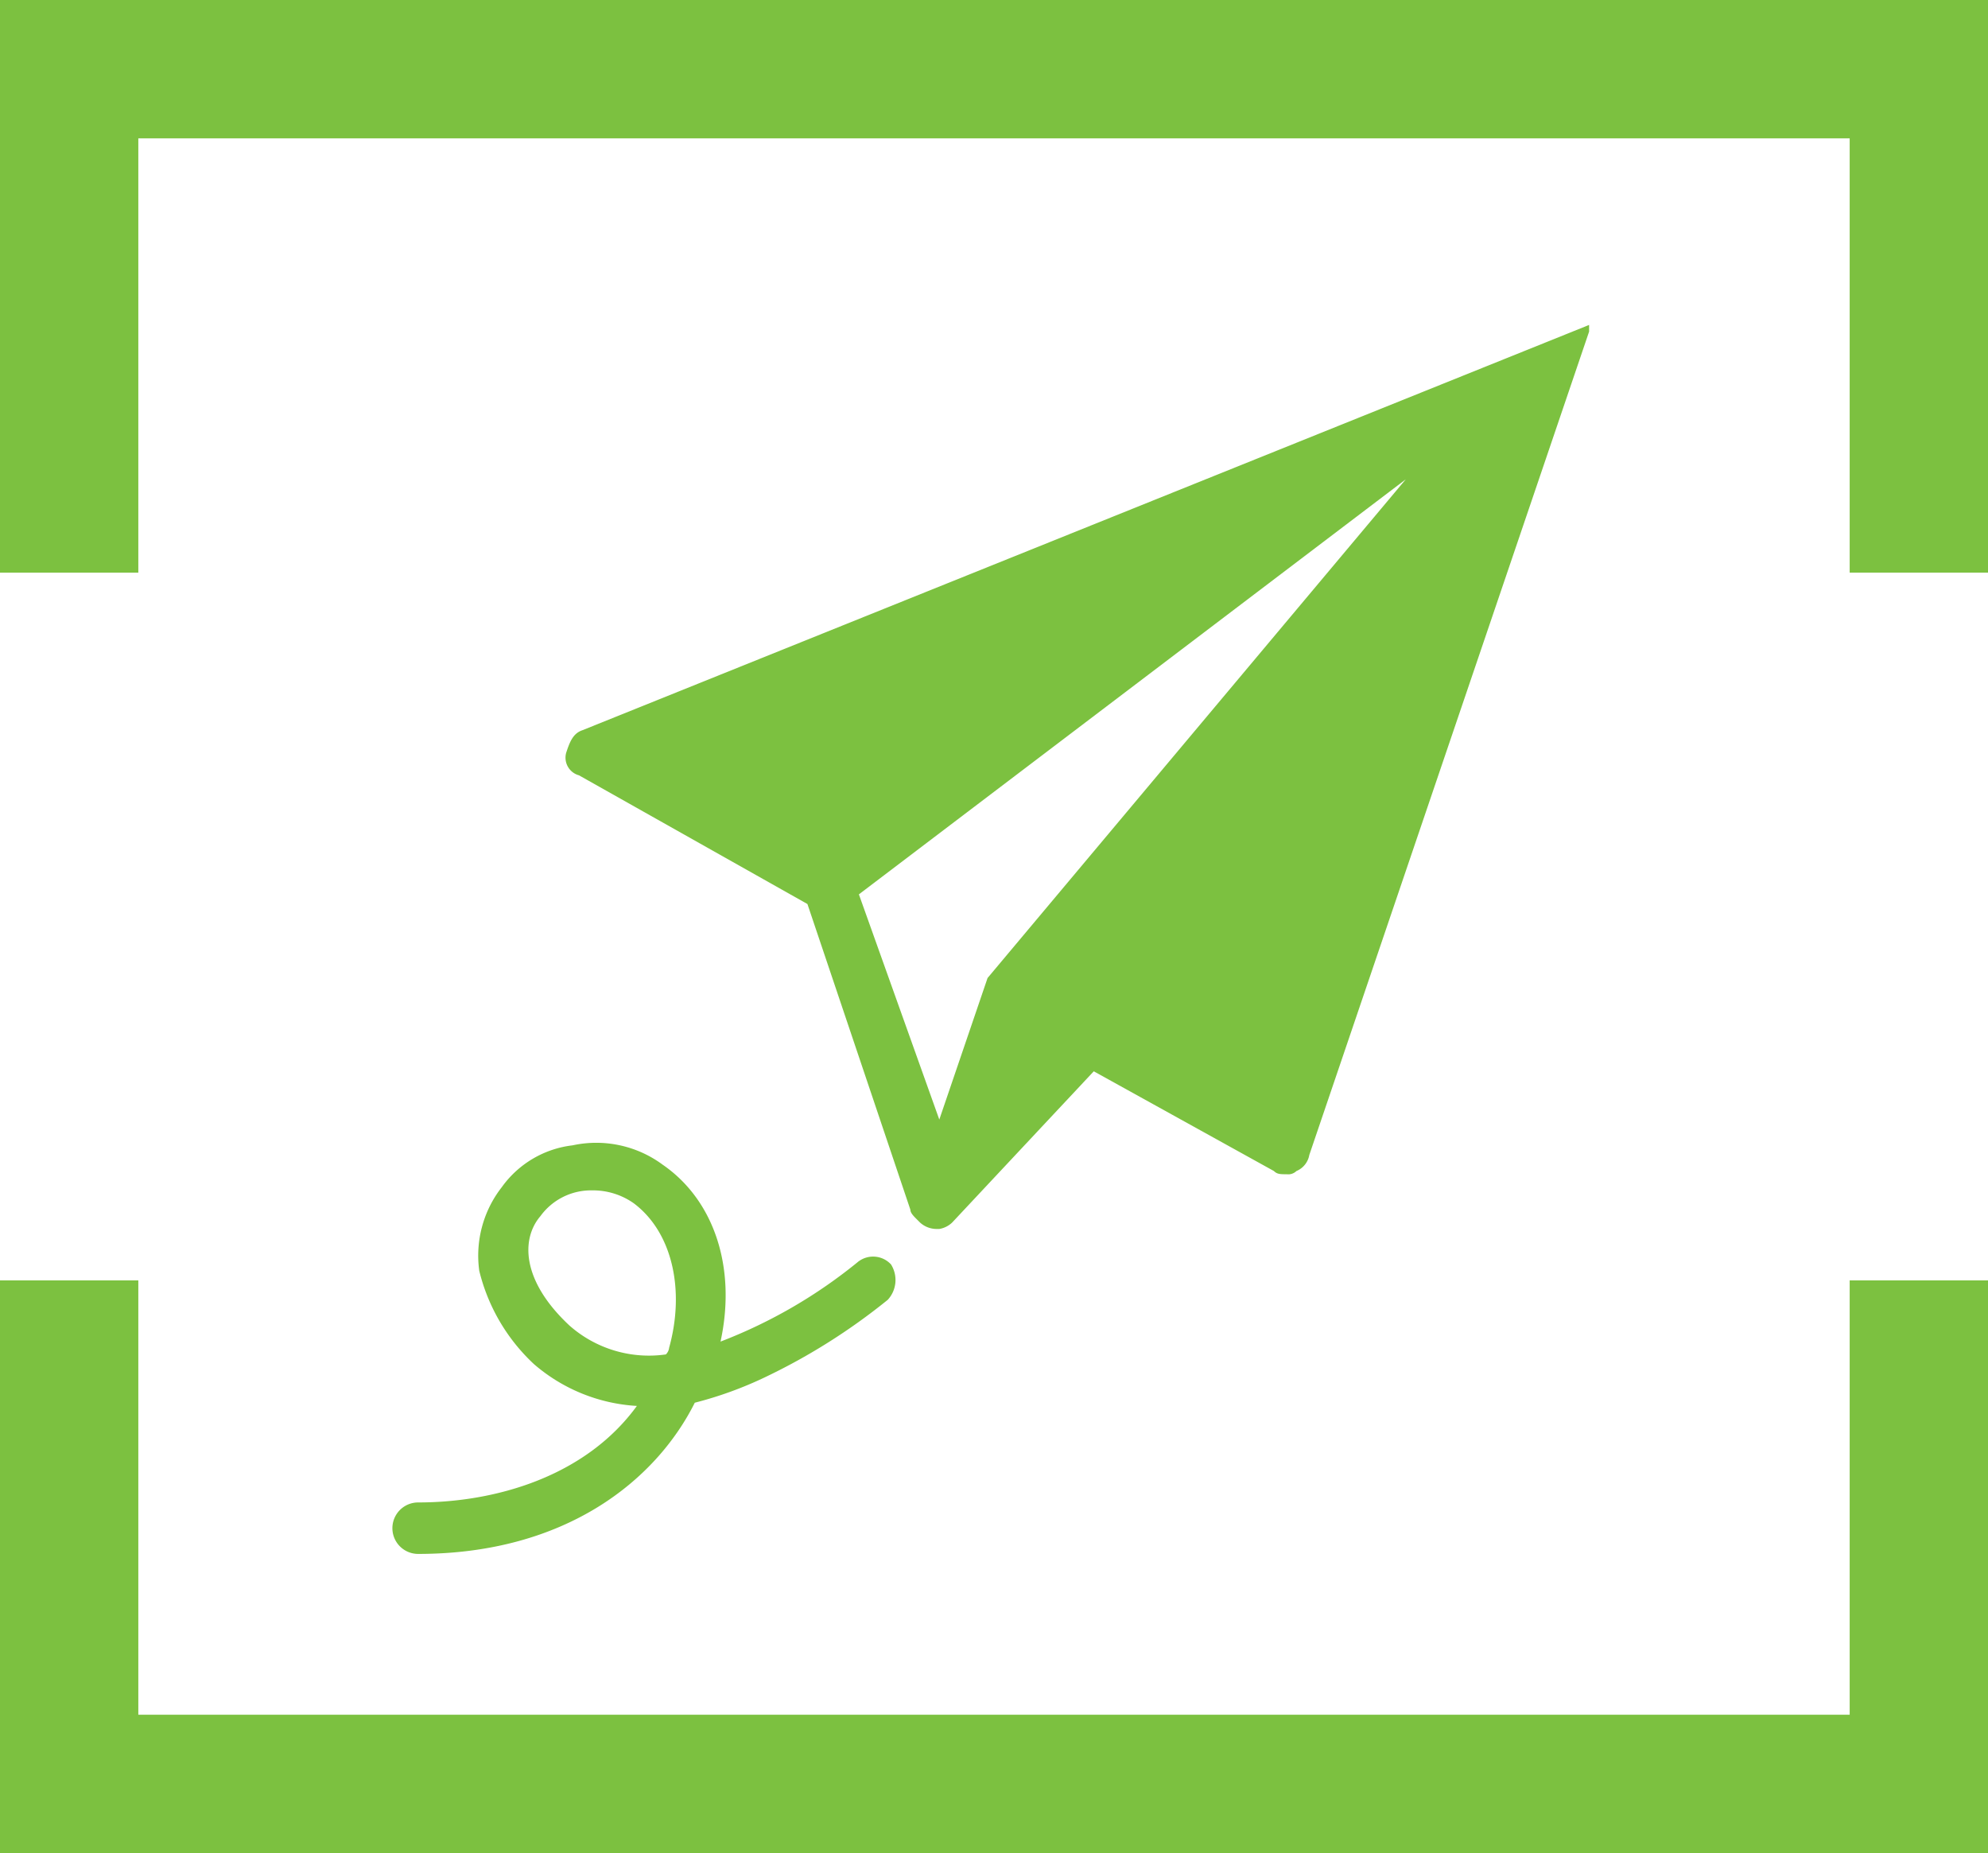
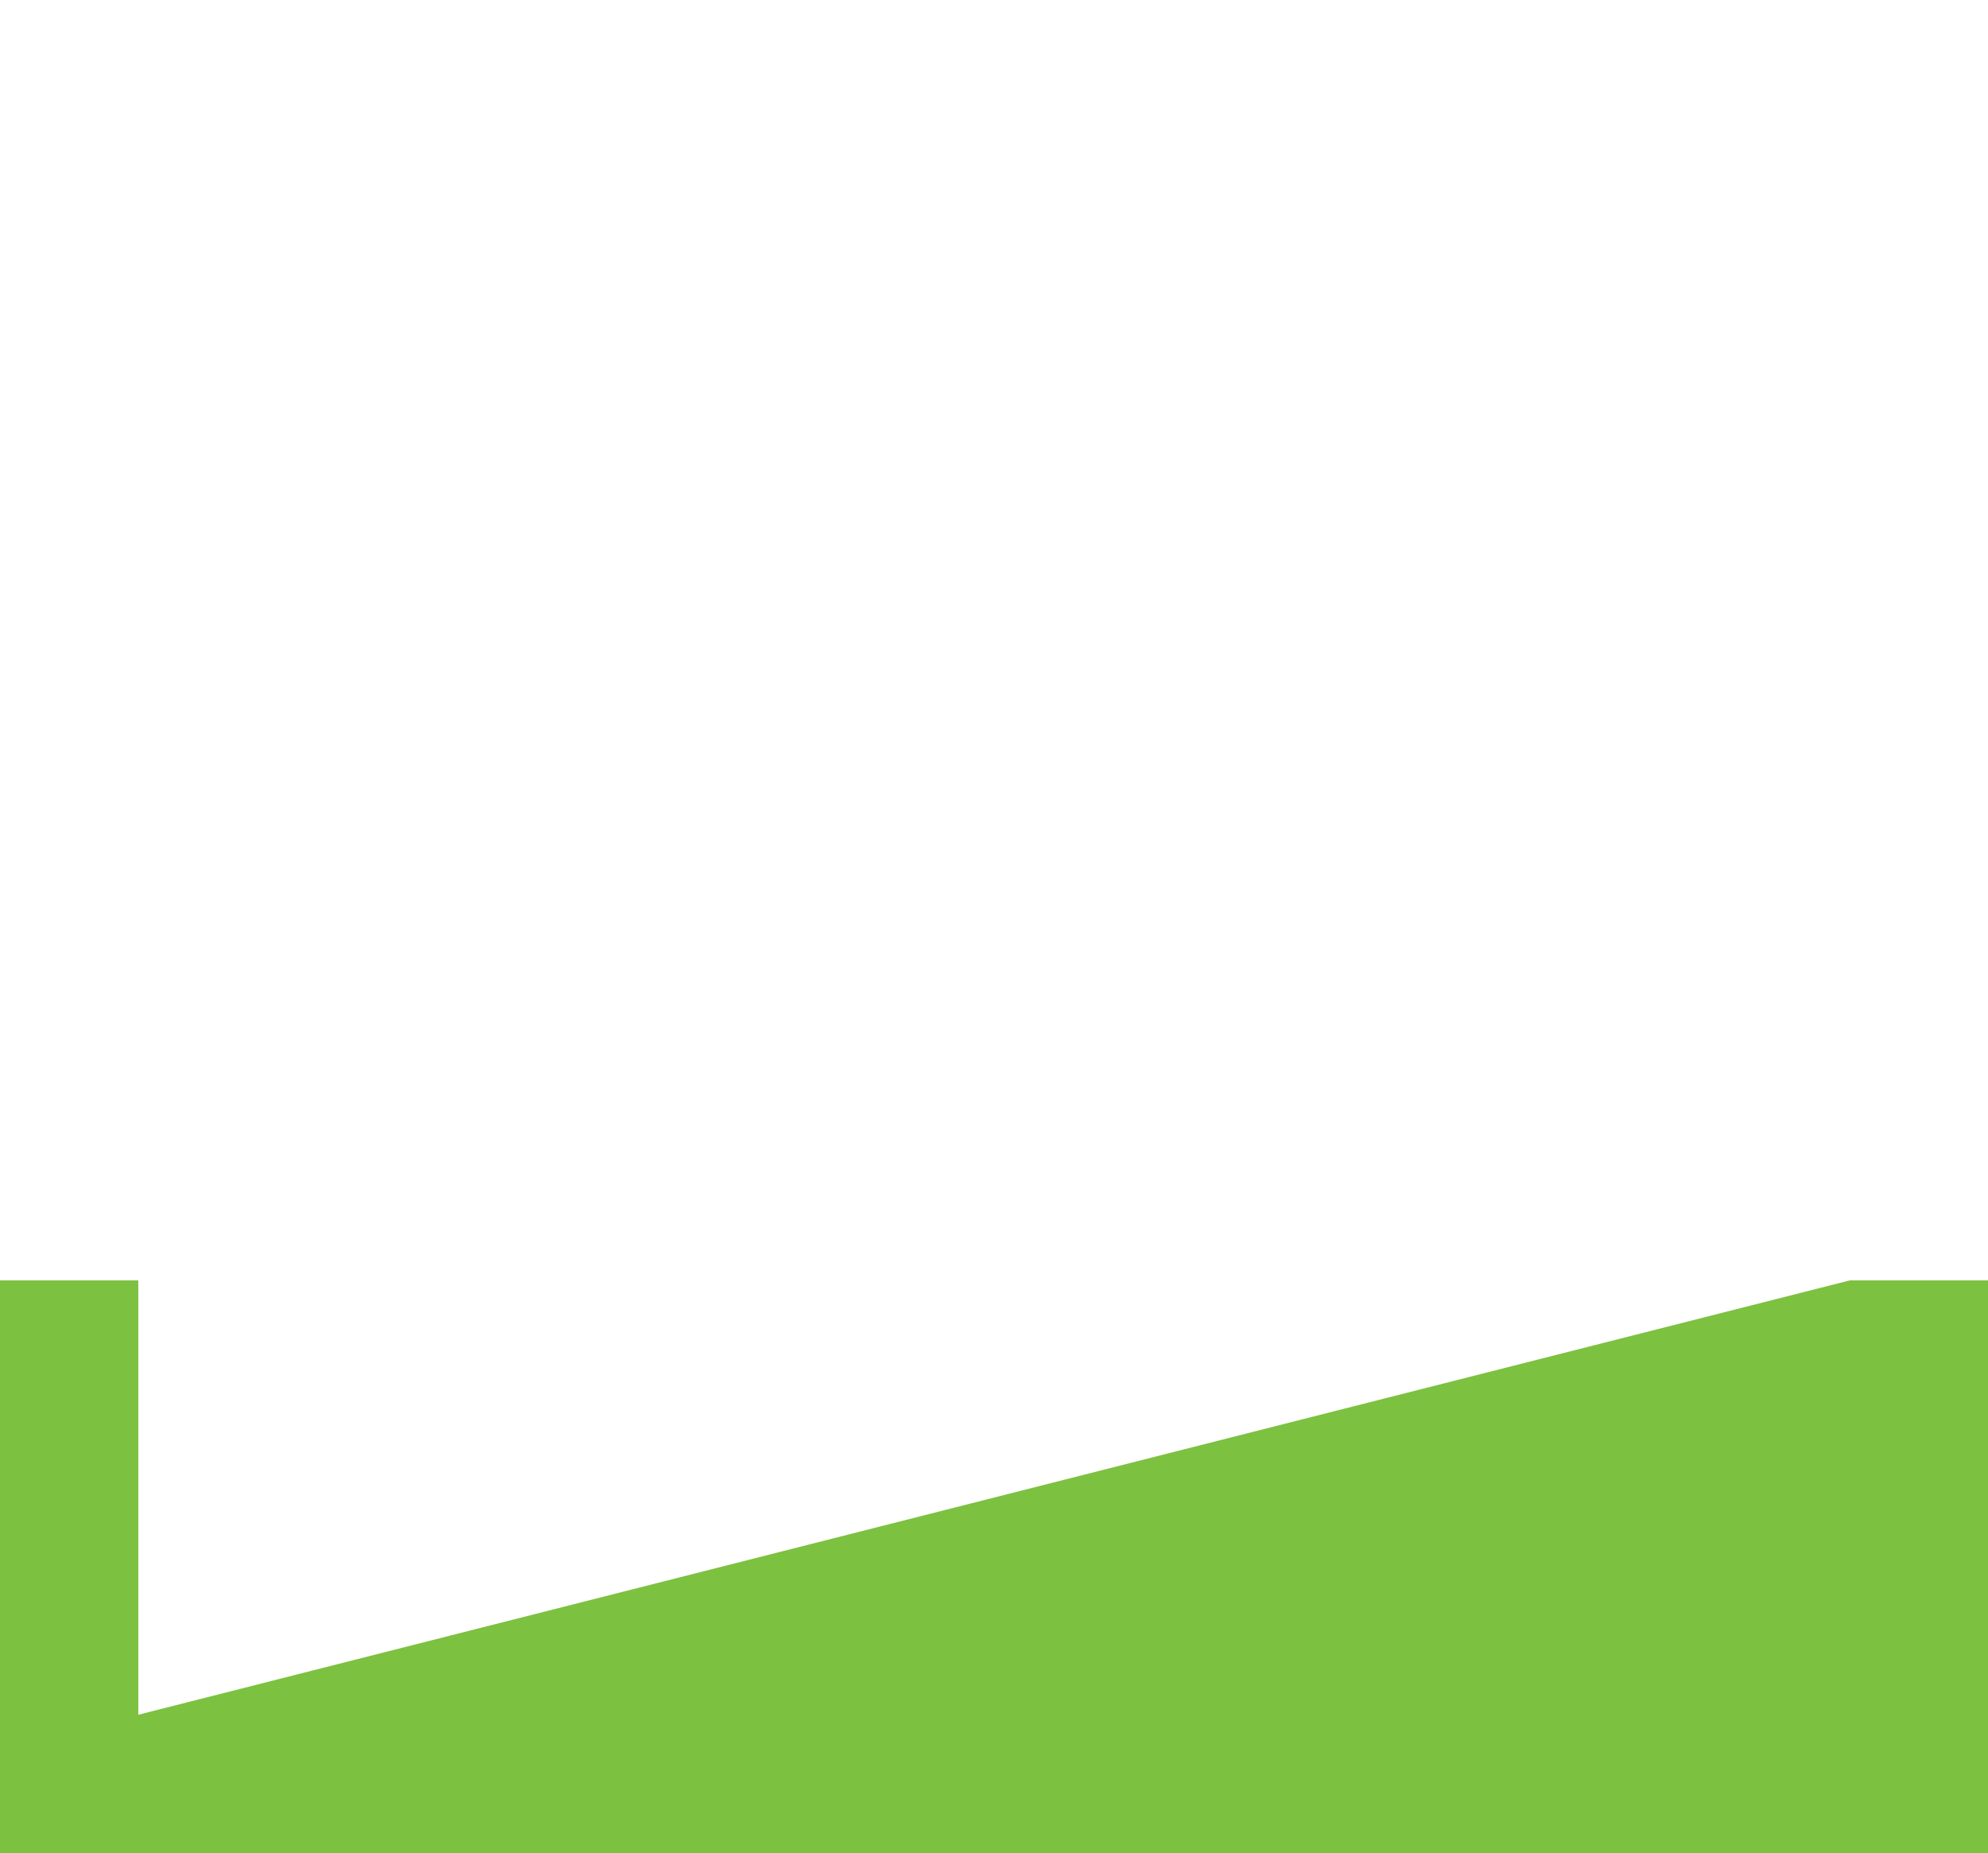
<svg xmlns="http://www.w3.org/2000/svg" width="180" height="167.767" viewBox="0 0 180 167.767">
  <g id="Kontakt-Formular" transform="translate(-19.1 -21.2)">
    <g id="Calque_2" transform="translate(19.1 21.2)">
-       <path id="Tracé_187" data-name="Tracé 187" d="M186.576,33.724v39.32H199.1V21.2H19.1V73.045H31.624V33.724Z" transform="translate(-19.1 -21.2)" fill="#7cc140" />
-       <path id="Tracé_188" data-name="Tracé 188" d="M31.624,100.32V61H19.1v51.845h180V61H186.576v39.32Z" transform="translate(-19.1 54.922)" fill="#7cc140" />
+       <path id="Tracé_188" data-name="Tracé 188" d="M31.624,100.32V61H19.1v51.845h180V61H186.576Z" transform="translate(-19.1 54.922)" fill="#7cc140" />
    </g>
    <g id="Calque_3" transform="translate(54.634 50.617)">
      <g id="Groupe_42" data-name="Groupe 42">
        <g id="Groupe_41" data-name="Groupe 41">
-           <path id="Tracé_189" data-name="Tracé 189" d="M73.533,82.853l49.515-37.573L85.183,90.426h0l-4.369,12.816Zm66.116-50.971h0v-.291h0V31.3h0L48.484,68c-.874.291-1.165,1.165-1.456,2.039a1.657,1.657,0,0,0,1.165,2.039l20.68,11.65,9.32,27.67c0,.291.291.583.583.874l.291.291a2.225,2.225,0,0,0,1.456.583h.291a2.208,2.208,0,0,0,1.165-.583h0L94.8,98.873l16.311,9.029c.291.291.583.291,1.165.291a1.07,1.07,0,0,0,.874-.291,1.935,1.935,0,0,0,1.165-1.456l25.34-74.563Zm-83.3,92.039a1.017,1.017,0,0,1-.291.583,10.858,10.858,0,0,1-8.738-2.621c-4.369-4.078-4.369-7.864-2.621-9.9a5.66,5.66,0,0,1,4.66-2.33,6.406,6.406,0,0,1,3.786,1.165c3.5,2.621,4.66,7.864,3.2,13.107m17.184-7.864a45.328,45.328,0,0,1-12.524,7.282c1.456-6.7-.583-12.816-5.243-16.019a10.109,10.109,0,0,0-8.155-1.748,9.2,9.2,0,0,0-6.408,3.786,10.067,10.067,0,0,0-2.039,7.573,17.063,17.063,0,0,0,4.951,8.447,15.627,15.627,0,0,0,9.32,3.786c-4.66,6.408-12.816,8.738-19.806,8.738a2.33,2.33,0,0,0,0,4.66c13.4,0,21.553-6.7,25.049-13.689a34.585,34.585,0,0,0,6.408-2.33,55.7,55.7,0,0,0,11.068-6.99,2.649,2.649,0,0,0,.291-3.2,2.207,2.207,0,0,0-2.913-.291" transform="translate(-31.3 -31.3)" fill="#7cc140" fill-rule="evenodd" />
-         </g>
+           </g>
      </g>
    </g>
  </g>
</svg>